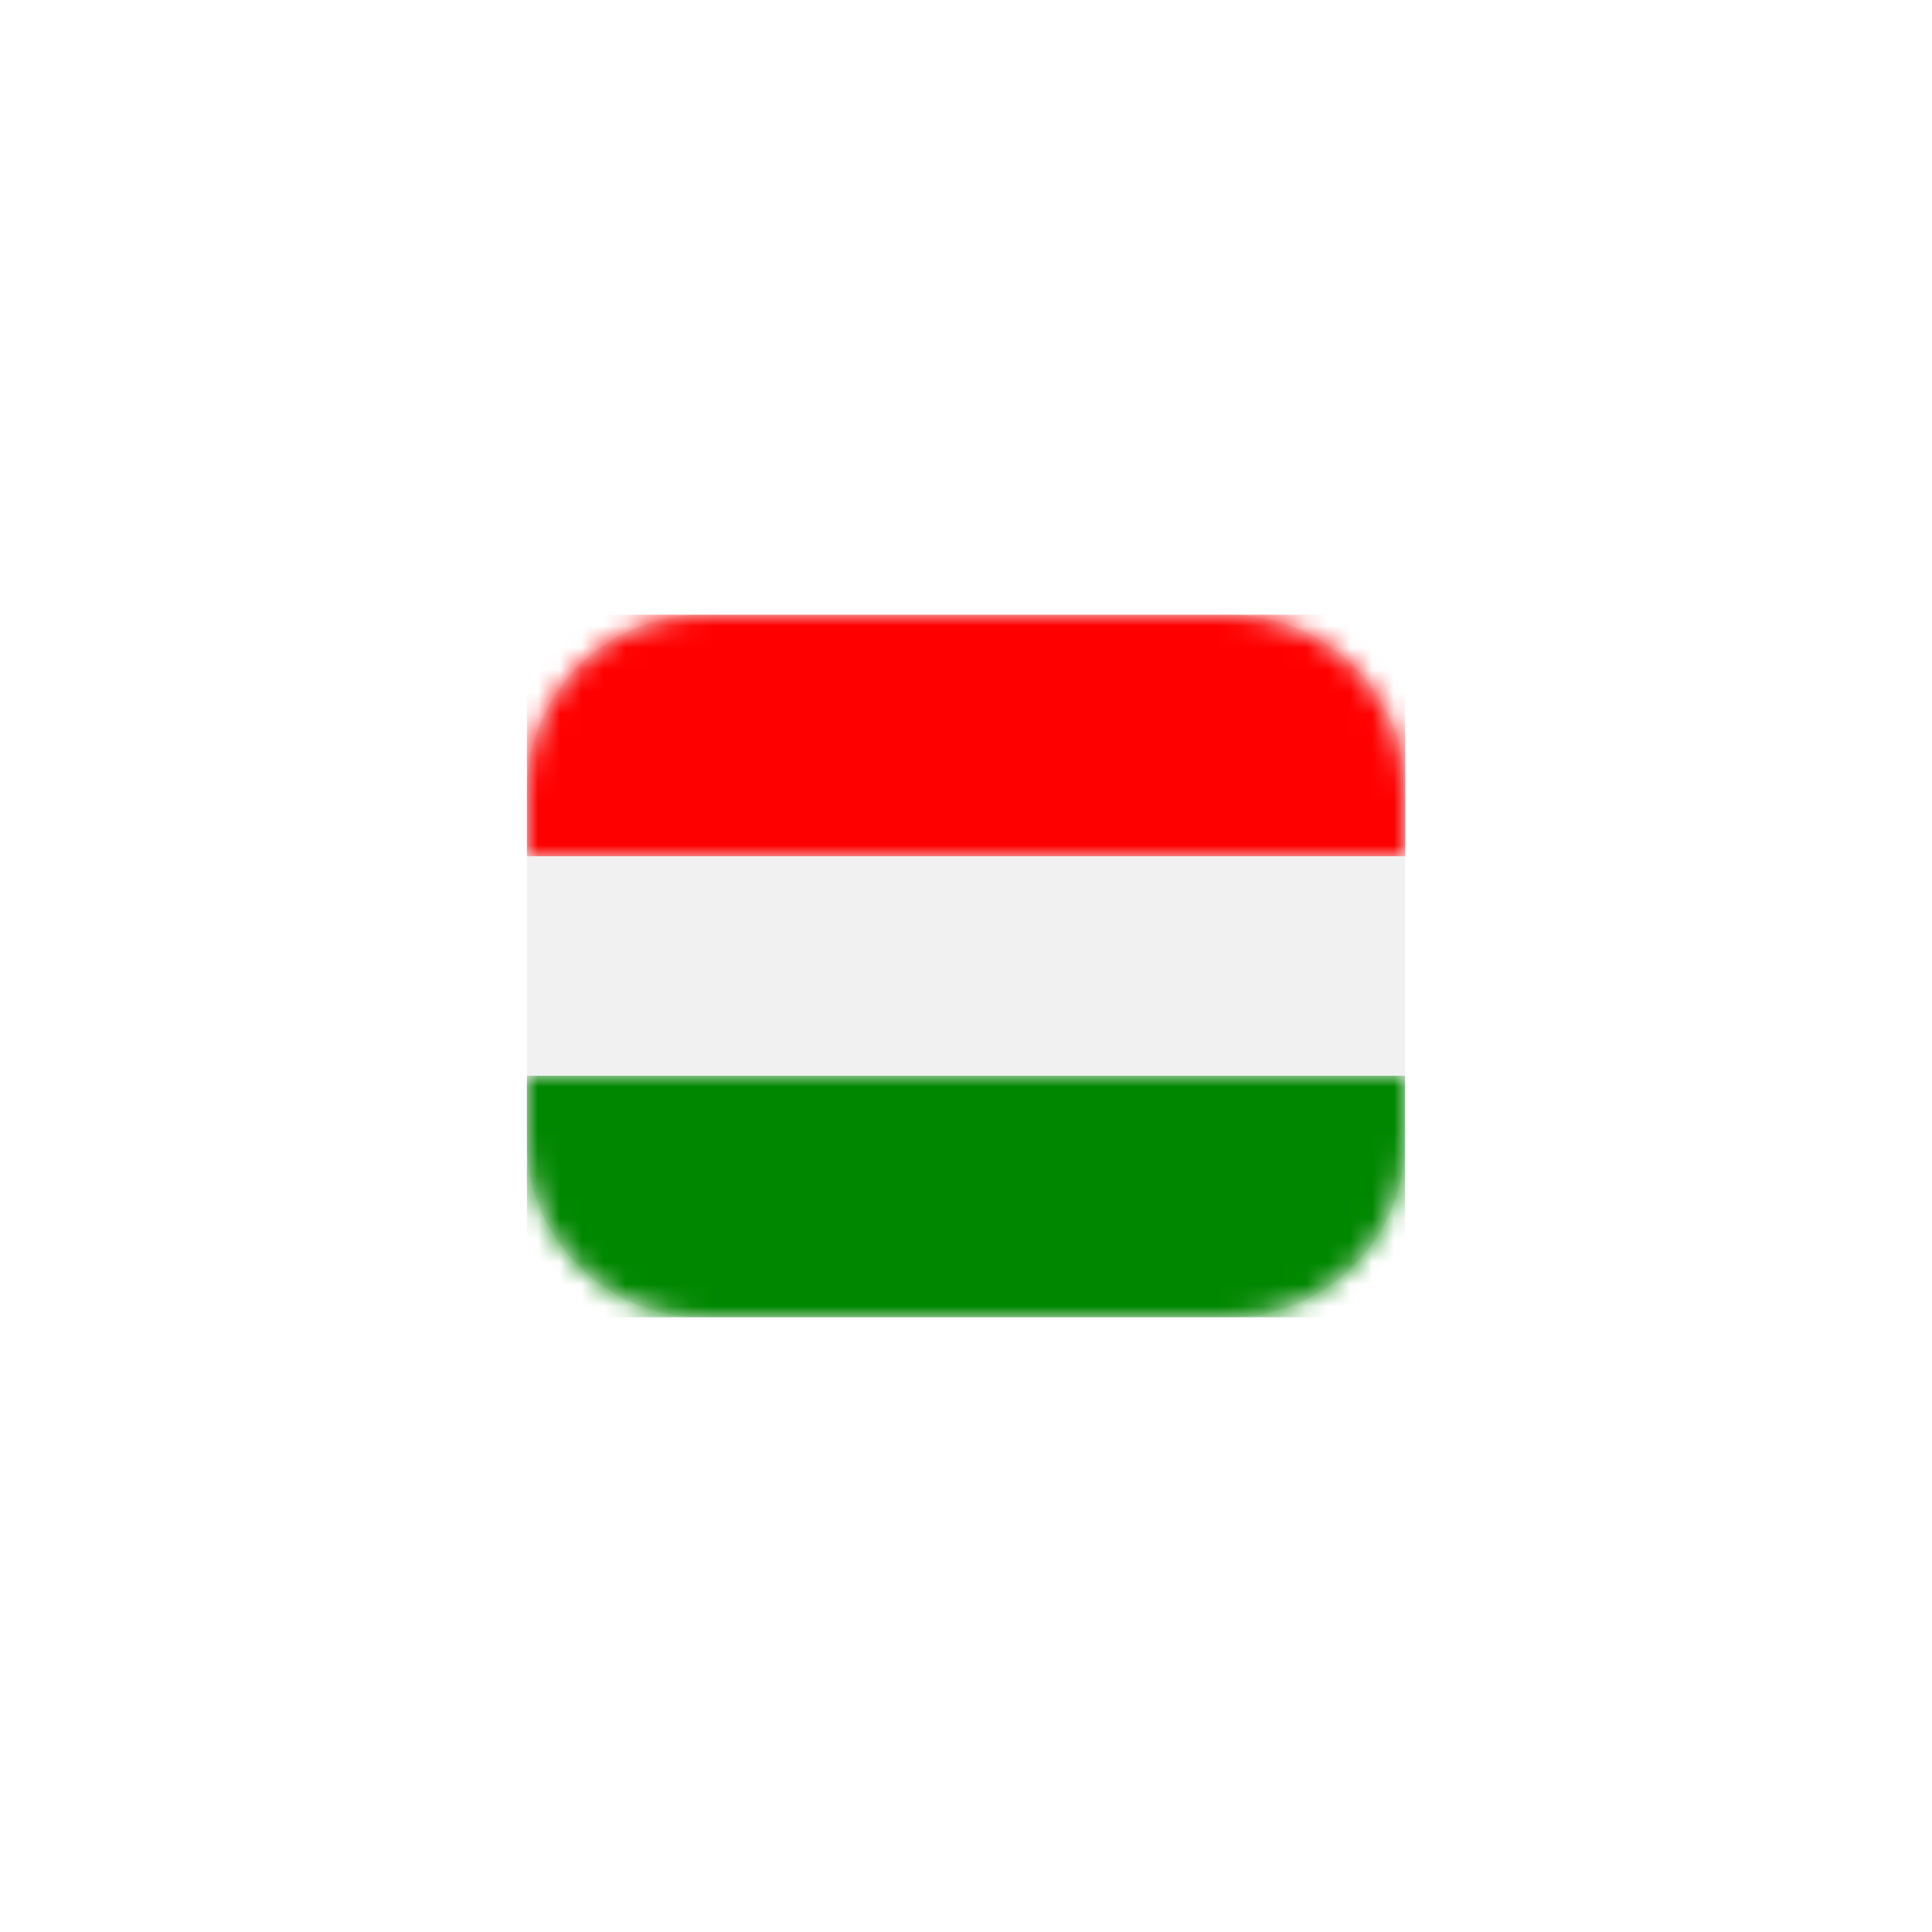
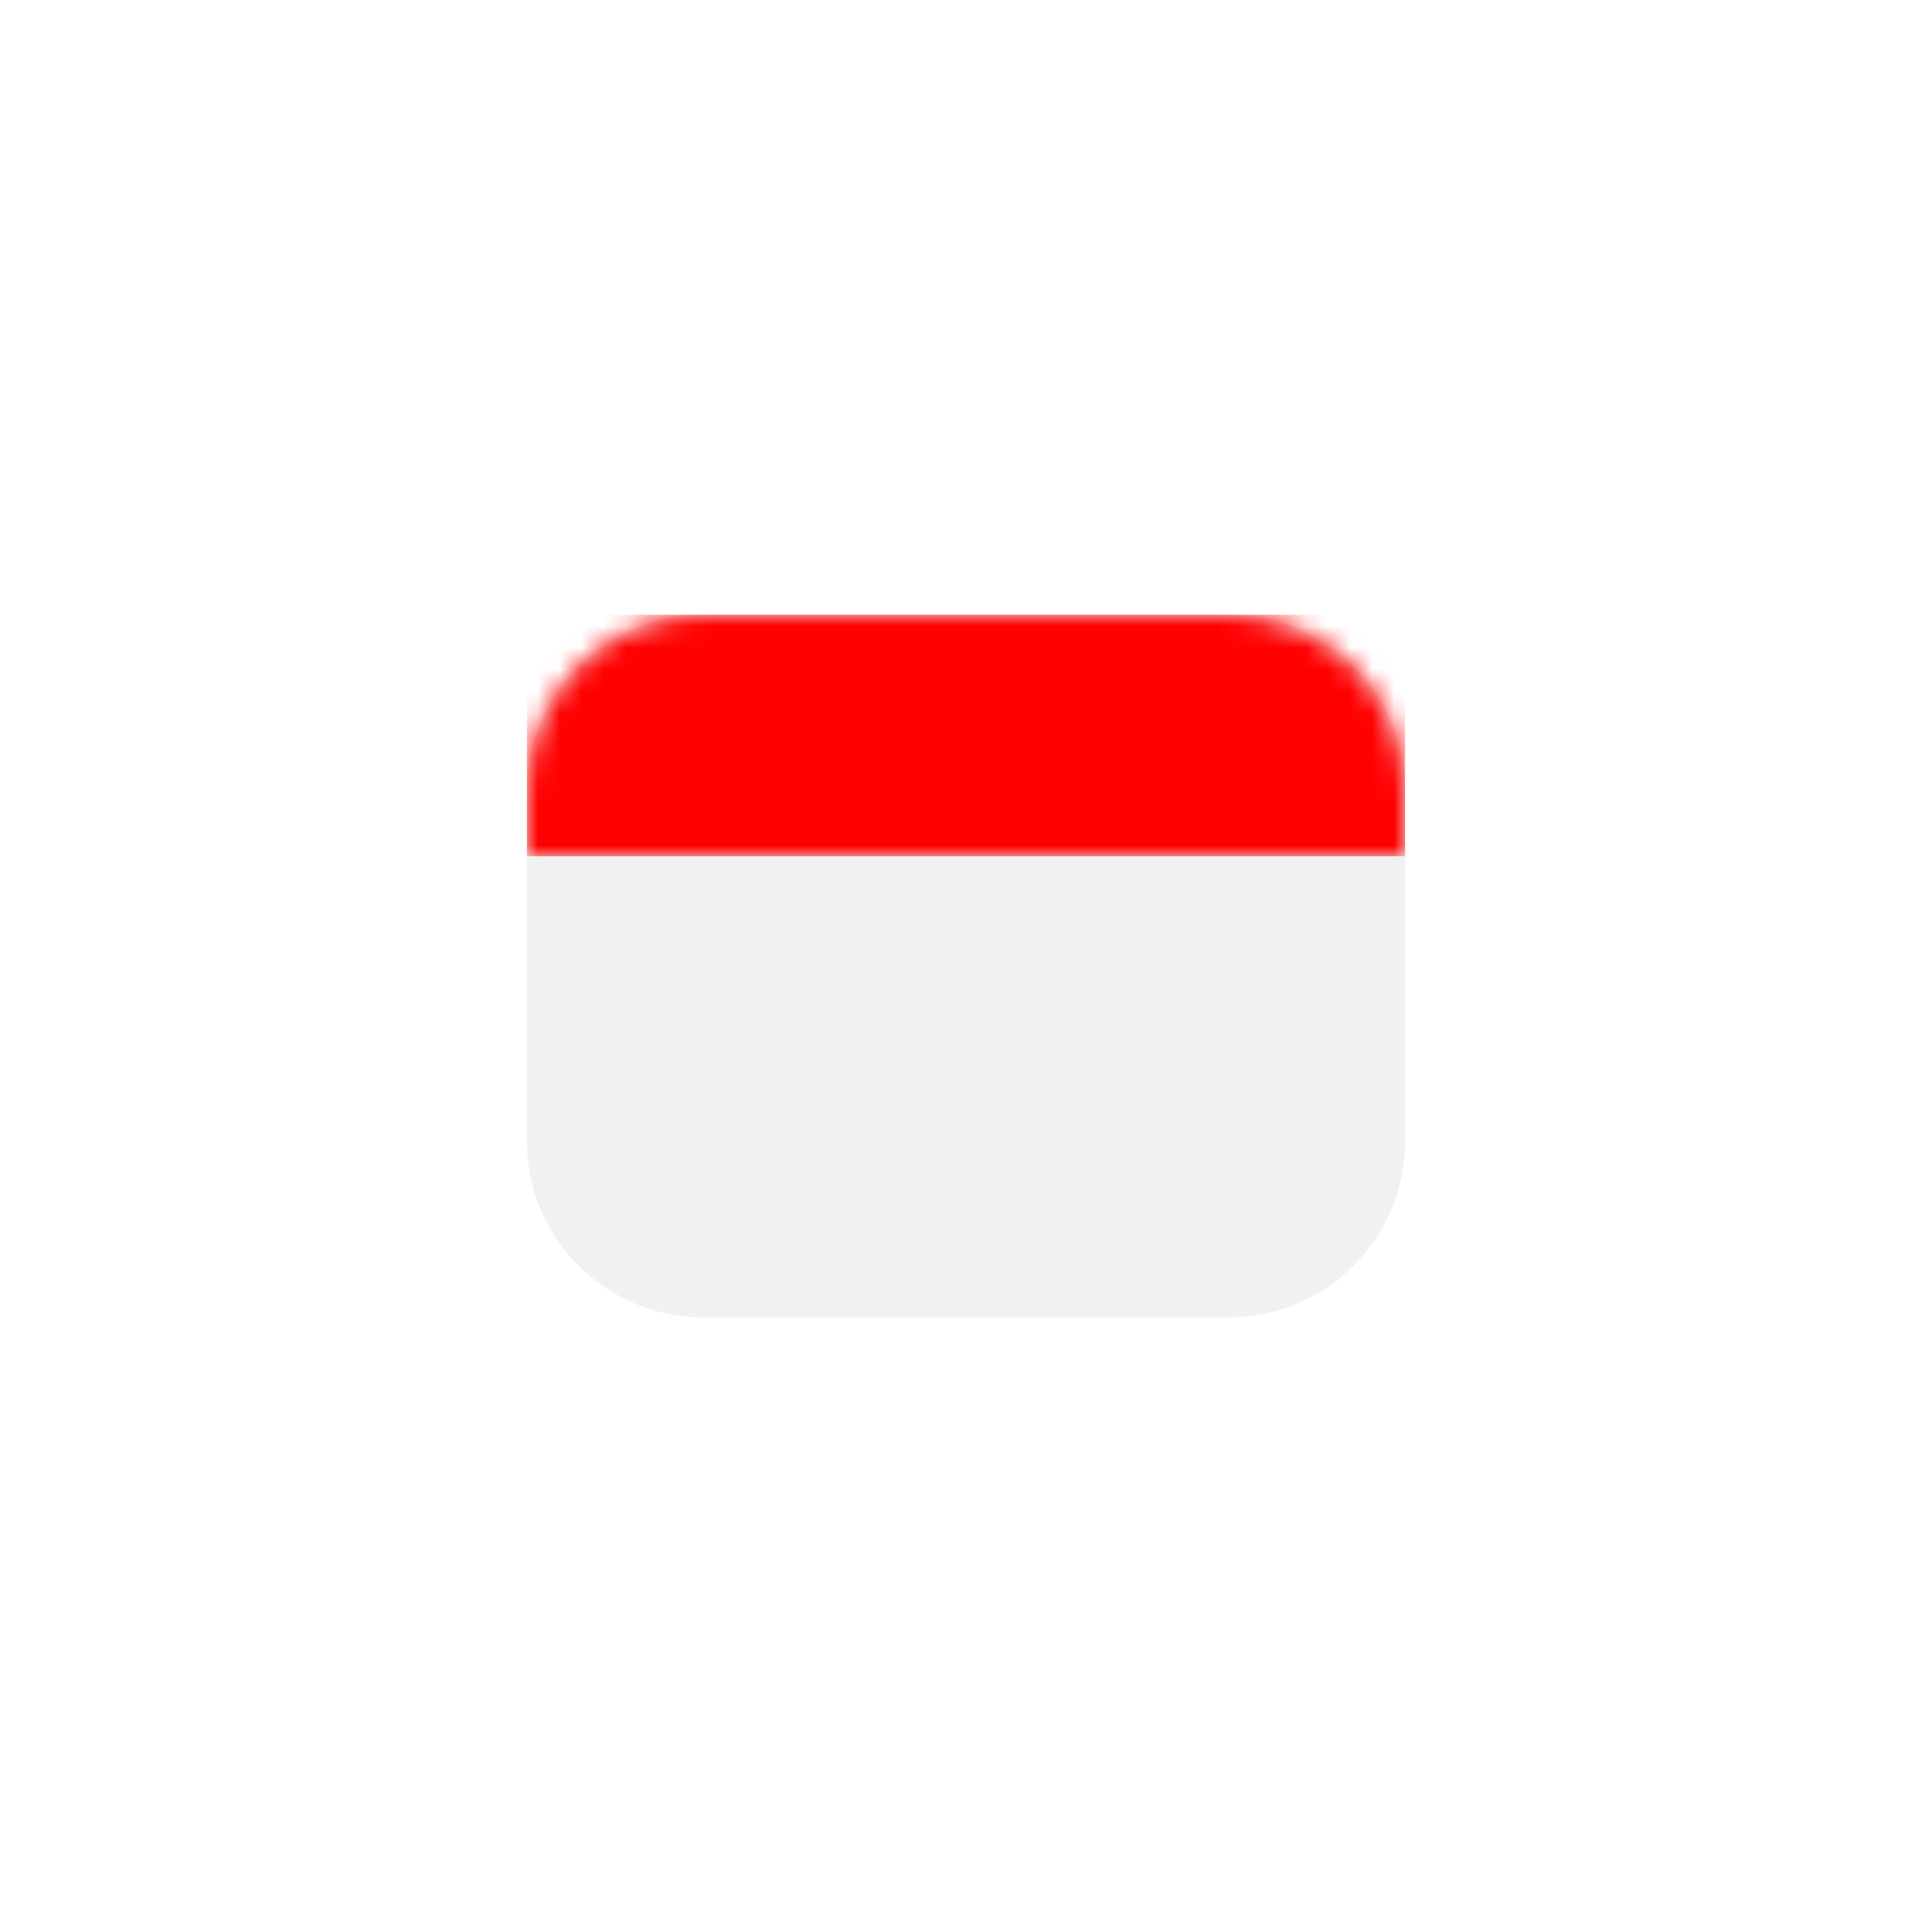
<svg xmlns="http://www.w3.org/2000/svg" version="1.1" id="Layer_1" x="0px" y="0px" viewBox="0 0 88 88" style="enable-background:new 0 0 88 88;" xml:space="preserve">
  <style type="text/css">
	.st0{fill:#FFFFFF;}
	.st1{fill:#F1F1F1;}
	.st2{filter:url(#Adobe_OpacityMaskFilter);}
	.st3{fill-rule:evenodd;clip-rule:evenodd;fill:#FFFFFF;}
	.st4{mask:url(#mask-2_00000049223300771219592730000005643998193985498762_);fill:#FF0000;}
	.st5{filter:url(#Adobe_OpacityMaskFilter_00000182496484664900715480000008911210048887467392_);}
	.st6{mask:url(#mask-2_00000003105720274798216560000009025680871650667404_);fill:#008700;}
</style>
  <g id="ASSETS">
    <g id="Eurojackpot---Assets-EJ" transform="translate(-1428, -2008)">
      <g id="Group" transform="translate(1428, 2008)">
-         <path id="Rectangle" class="st0" d="M32,0h24c17.7,0,32,14.3,32,32v24c0,17.7-14.3,32-32,32H32C14.3,88,0,73.7,0,56V32     C0,14.3,14.3,0,32,0z" />
        <g id="Rectangle-_x2B_-Rectangle-Copy-5-Mask" transform="translate(24, 28)">
          <g id="Mask">
            <path id="path-1_00000071528658407449312690000007689466313054657688_" class="st1" d="M8,0h24c4.4,0,8,3.6,8,8v16       c0,4.4-3.6,8-8,8H8c-4.4,0-8-3.6-8-8V8C0,3.6,3.6,0,8,0z" />
          </g>
          <defs>
            <filter id="Adobe_OpacityMaskFilter" filterUnits="userSpaceOnUse" x="0" y="0" width="40" height="11">
              <feColorMatrix type="matrix" values="1 0 0 0 0  0 1 0 0 0  0 0 1 0 0  0 0 0 1 0" />
            </filter>
          </defs>
          <mask maskUnits="userSpaceOnUse" x="0" y="0" width="40" height="11" id="mask-2_00000049223300771219592730000005643998193985498762_">
            <g class="st2">
-               <path id="path-1_00000017494850033812521310000003730140011401845933_" class="st3" d="M8,0h24c4.4,0,8,3.6,8,8v16        c0,4.4-3.6,8-8,8H8c-4.4,0-8-3.6-8-8V8C0,3.6,3.6,0,8,0z" />
+               <path id="path-1_00000017494850033812521310000003730140011401845933_" class="st3" d="M8,0h24c4.4,0,8,3.6,8,8v16        c0,4.4-3.6,8-8,8H8c-4.4,0-8-3.6-8-8V8C0,3.6,3.6,0,8,0" />
            </g>
          </mask>
          <rect id="Rectangle-Copy-9" class="st4" width="40" height="11" />
          <defs>
            <filter id="Adobe_OpacityMaskFilter_00000026874387419416682430000013540551249533689252_" filterUnits="userSpaceOnUse" x="0" y="21" width="40" height="11">
              <feColorMatrix type="matrix" values="1 0 0 0 0  0 1 0 0 0  0 0 1 0 0  0 0 0 1 0" />
            </filter>
          </defs>
          <mask maskUnits="userSpaceOnUse" x="0" y="21" width="40" height="11" id="mask-2_00000003105720274798216560000009025680871650667404_">
            <g style="filter:url(#Adobe_OpacityMaskFilter_00000026874387419416682430000013540551249533689252_);">
              <path id="path-1_00000000942941417511610030000014689599149820304541_" class="st3" d="M8,0h24c4.4,0,8,3.6,8,8v16        c0,4.4-3.6,8-8,8H8c-4.4,0-8-3.6-8-8V8C0,3.6,3.6,0,8,0z" />
            </g>
          </mask>
-           <rect id="Rectangle-Copy-11" y="21" class="st6" width="40" height="11" />
        </g>
      </g>
    </g>
  </g>
</svg>